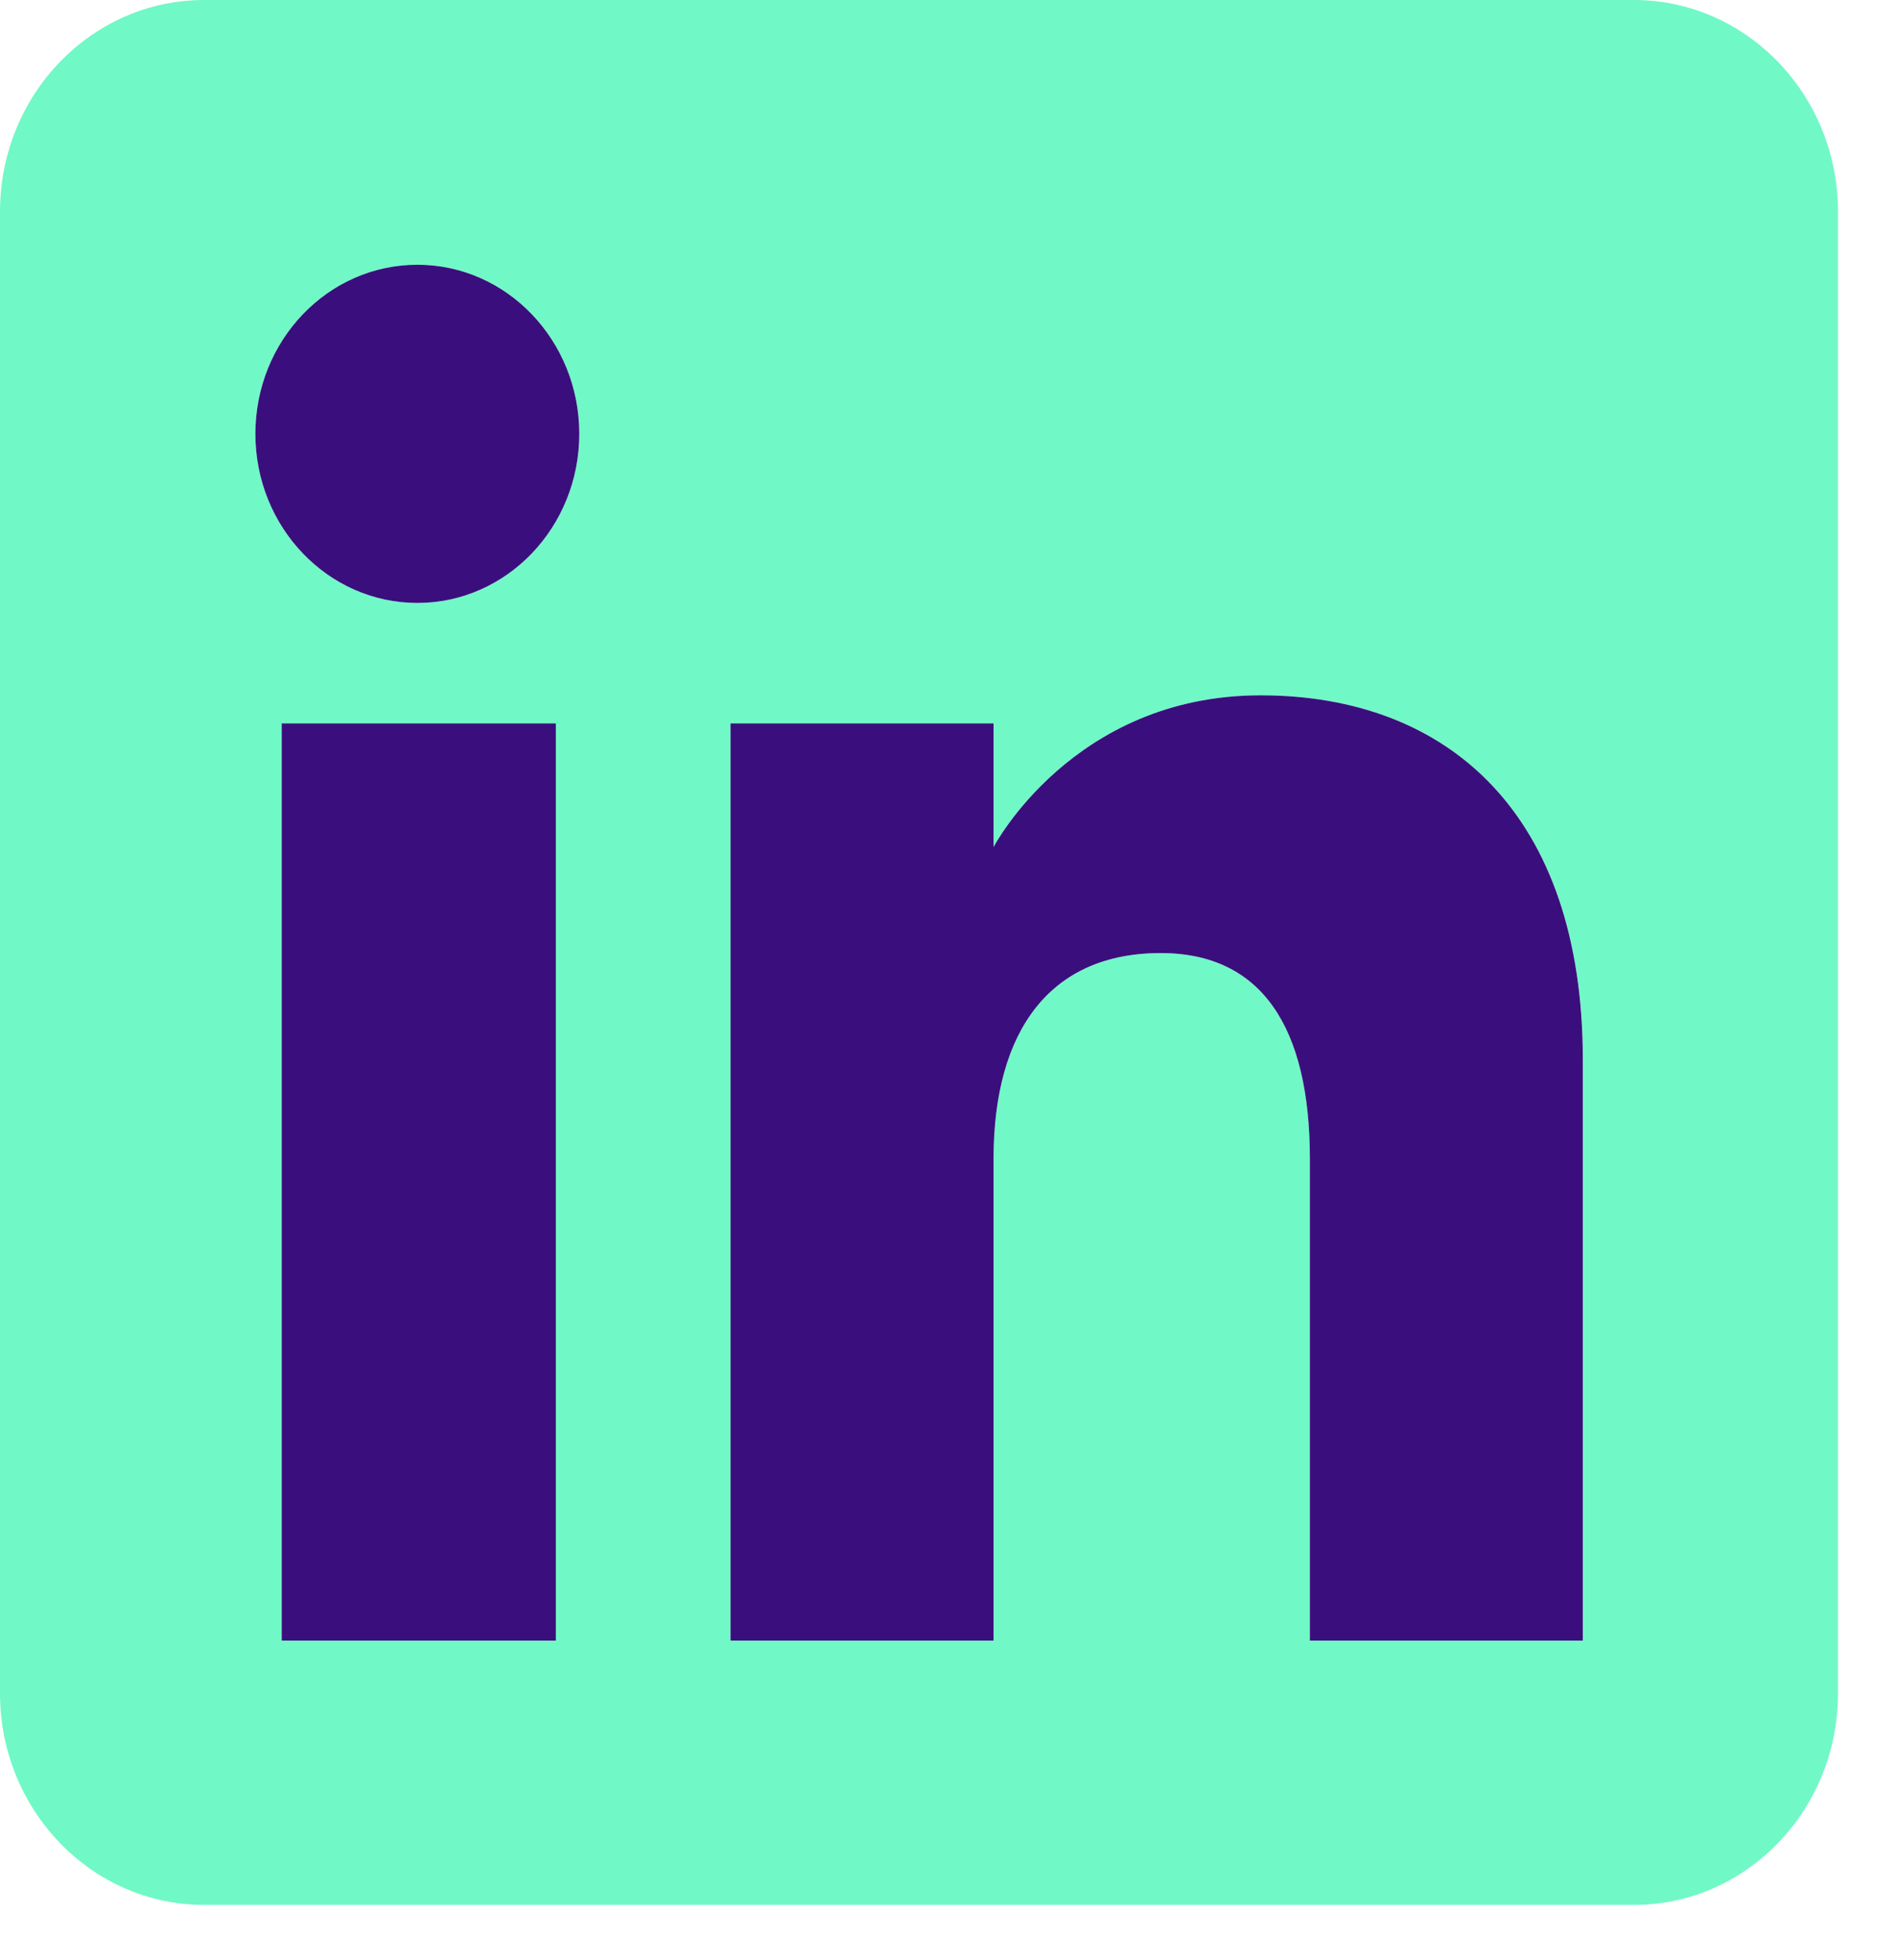
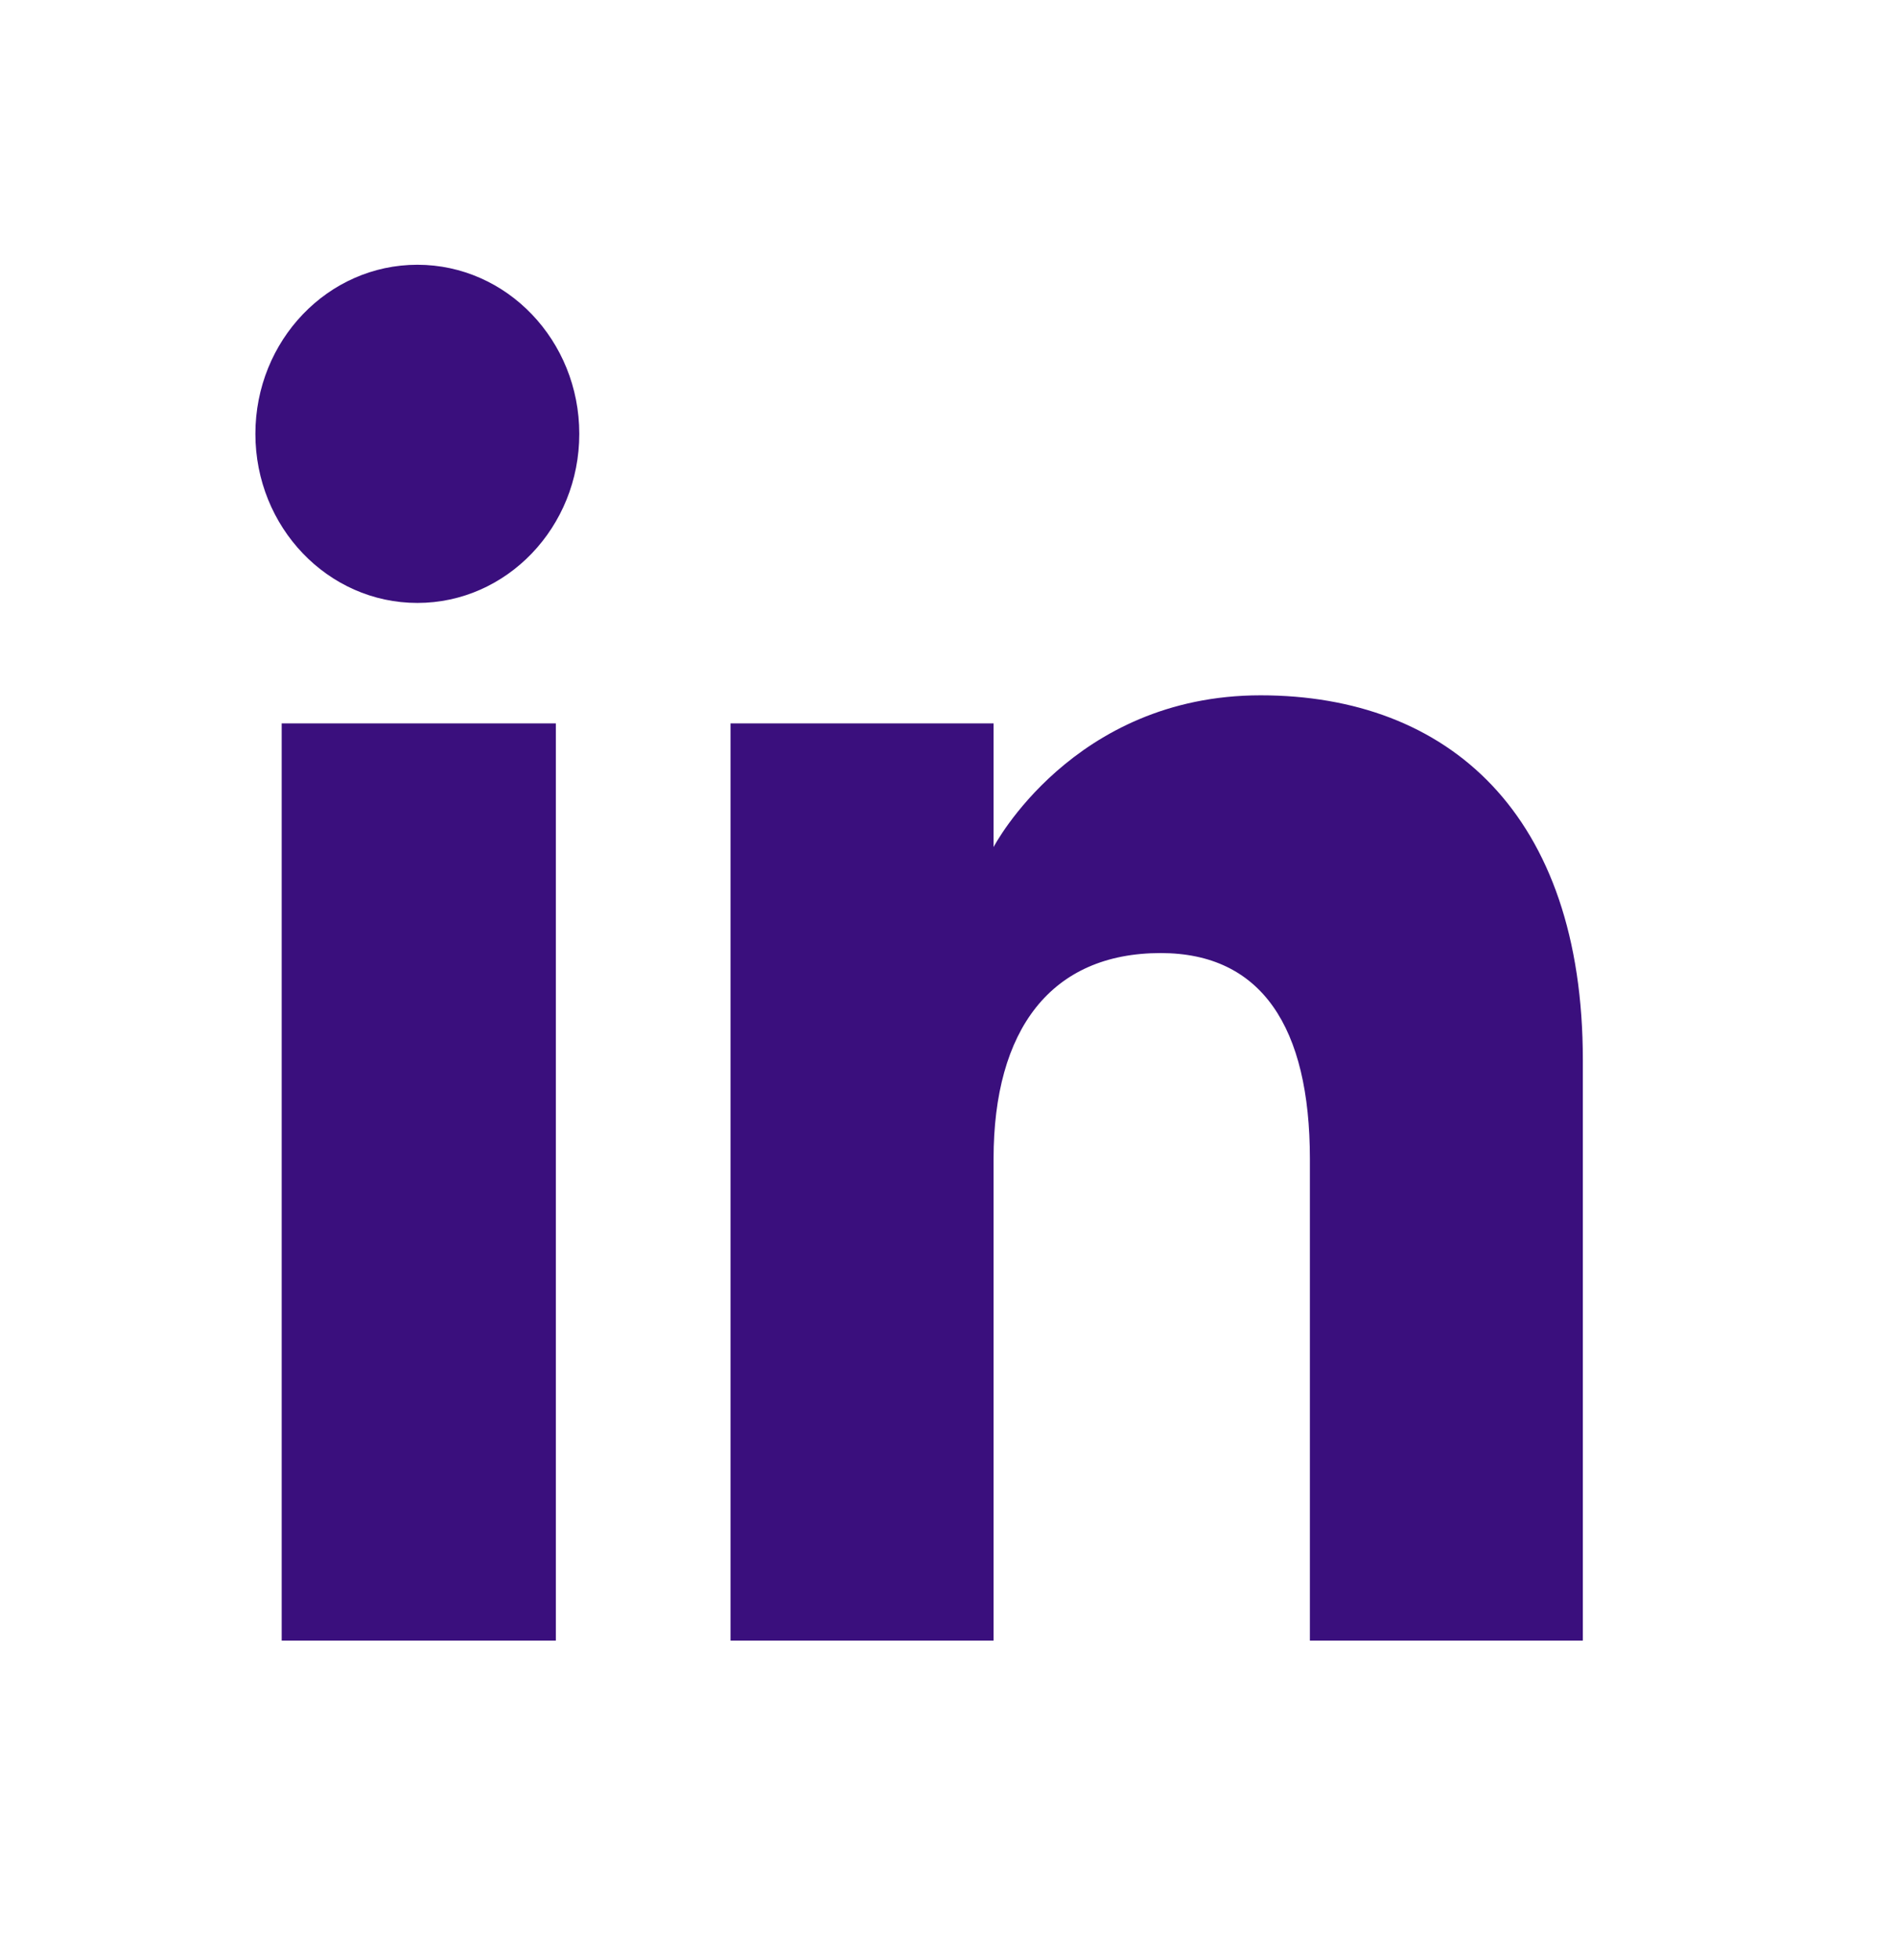
<svg xmlns="http://www.w3.org/2000/svg" width="30" height="31" viewBox="0 0 30 31" fill="none">
-   <path fill-rule="evenodd" clip-rule="evenodd" d="M25.852 0H3.23C1.448 0 0 1.5 0 3.346V26.779C0 28.625 1.448 30.125 3.23 30.125H25.852C27.634 30.125 29.082 28.625 29.082 26.779V3.346C29.082 1.5 27.634 0 25.852 0ZM8.796 25.945H4.458V11.44H8.796V25.945ZM6.605 9.535C5.188 9.535 4.042 8.335 4.042 6.861C4.042 5.387 5.188 4.187 6.605 4.187C8.021 4.187 9.167 5.387 9.167 6.861C9.167 8.335 8.021 9.535 6.605 9.535ZM25.047 25.945H20.727V18.327C20.727 16.24 19.959 15.072 18.366 15.072C16.628 15.072 15.722 16.285 15.722 18.327V25.945H11.56V11.44H15.722V13.396C15.722 13.396 16.975 10.996 19.947 10.996C22.918 10.996 25.047 12.874 25.047 16.762V25.945Z" fill="#71F8C7" />
  <path fill-rule="evenodd" clip-rule="evenodd" d="M8.795 25.945H4.457V11.44H8.795V25.945ZM6.604 9.535C5.187 9.535 4.041 8.335 4.041 6.861C4.041 5.387 5.187 4.187 6.604 4.187C8.02 4.187 9.166 5.387 9.166 6.861C9.166 8.335 8.02 9.535 6.604 9.535ZM25.045 25.945H20.726V18.327C20.726 16.24 19.958 15.072 18.365 15.072C16.627 15.072 15.721 16.285 15.721 18.327V25.945H11.559V11.44H15.721V13.396C15.721 13.396 16.974 10.996 19.945 10.996C22.917 10.996 25.045 12.874 25.045 16.762V25.945Z" fill="#3A0F7D" />
</svg>